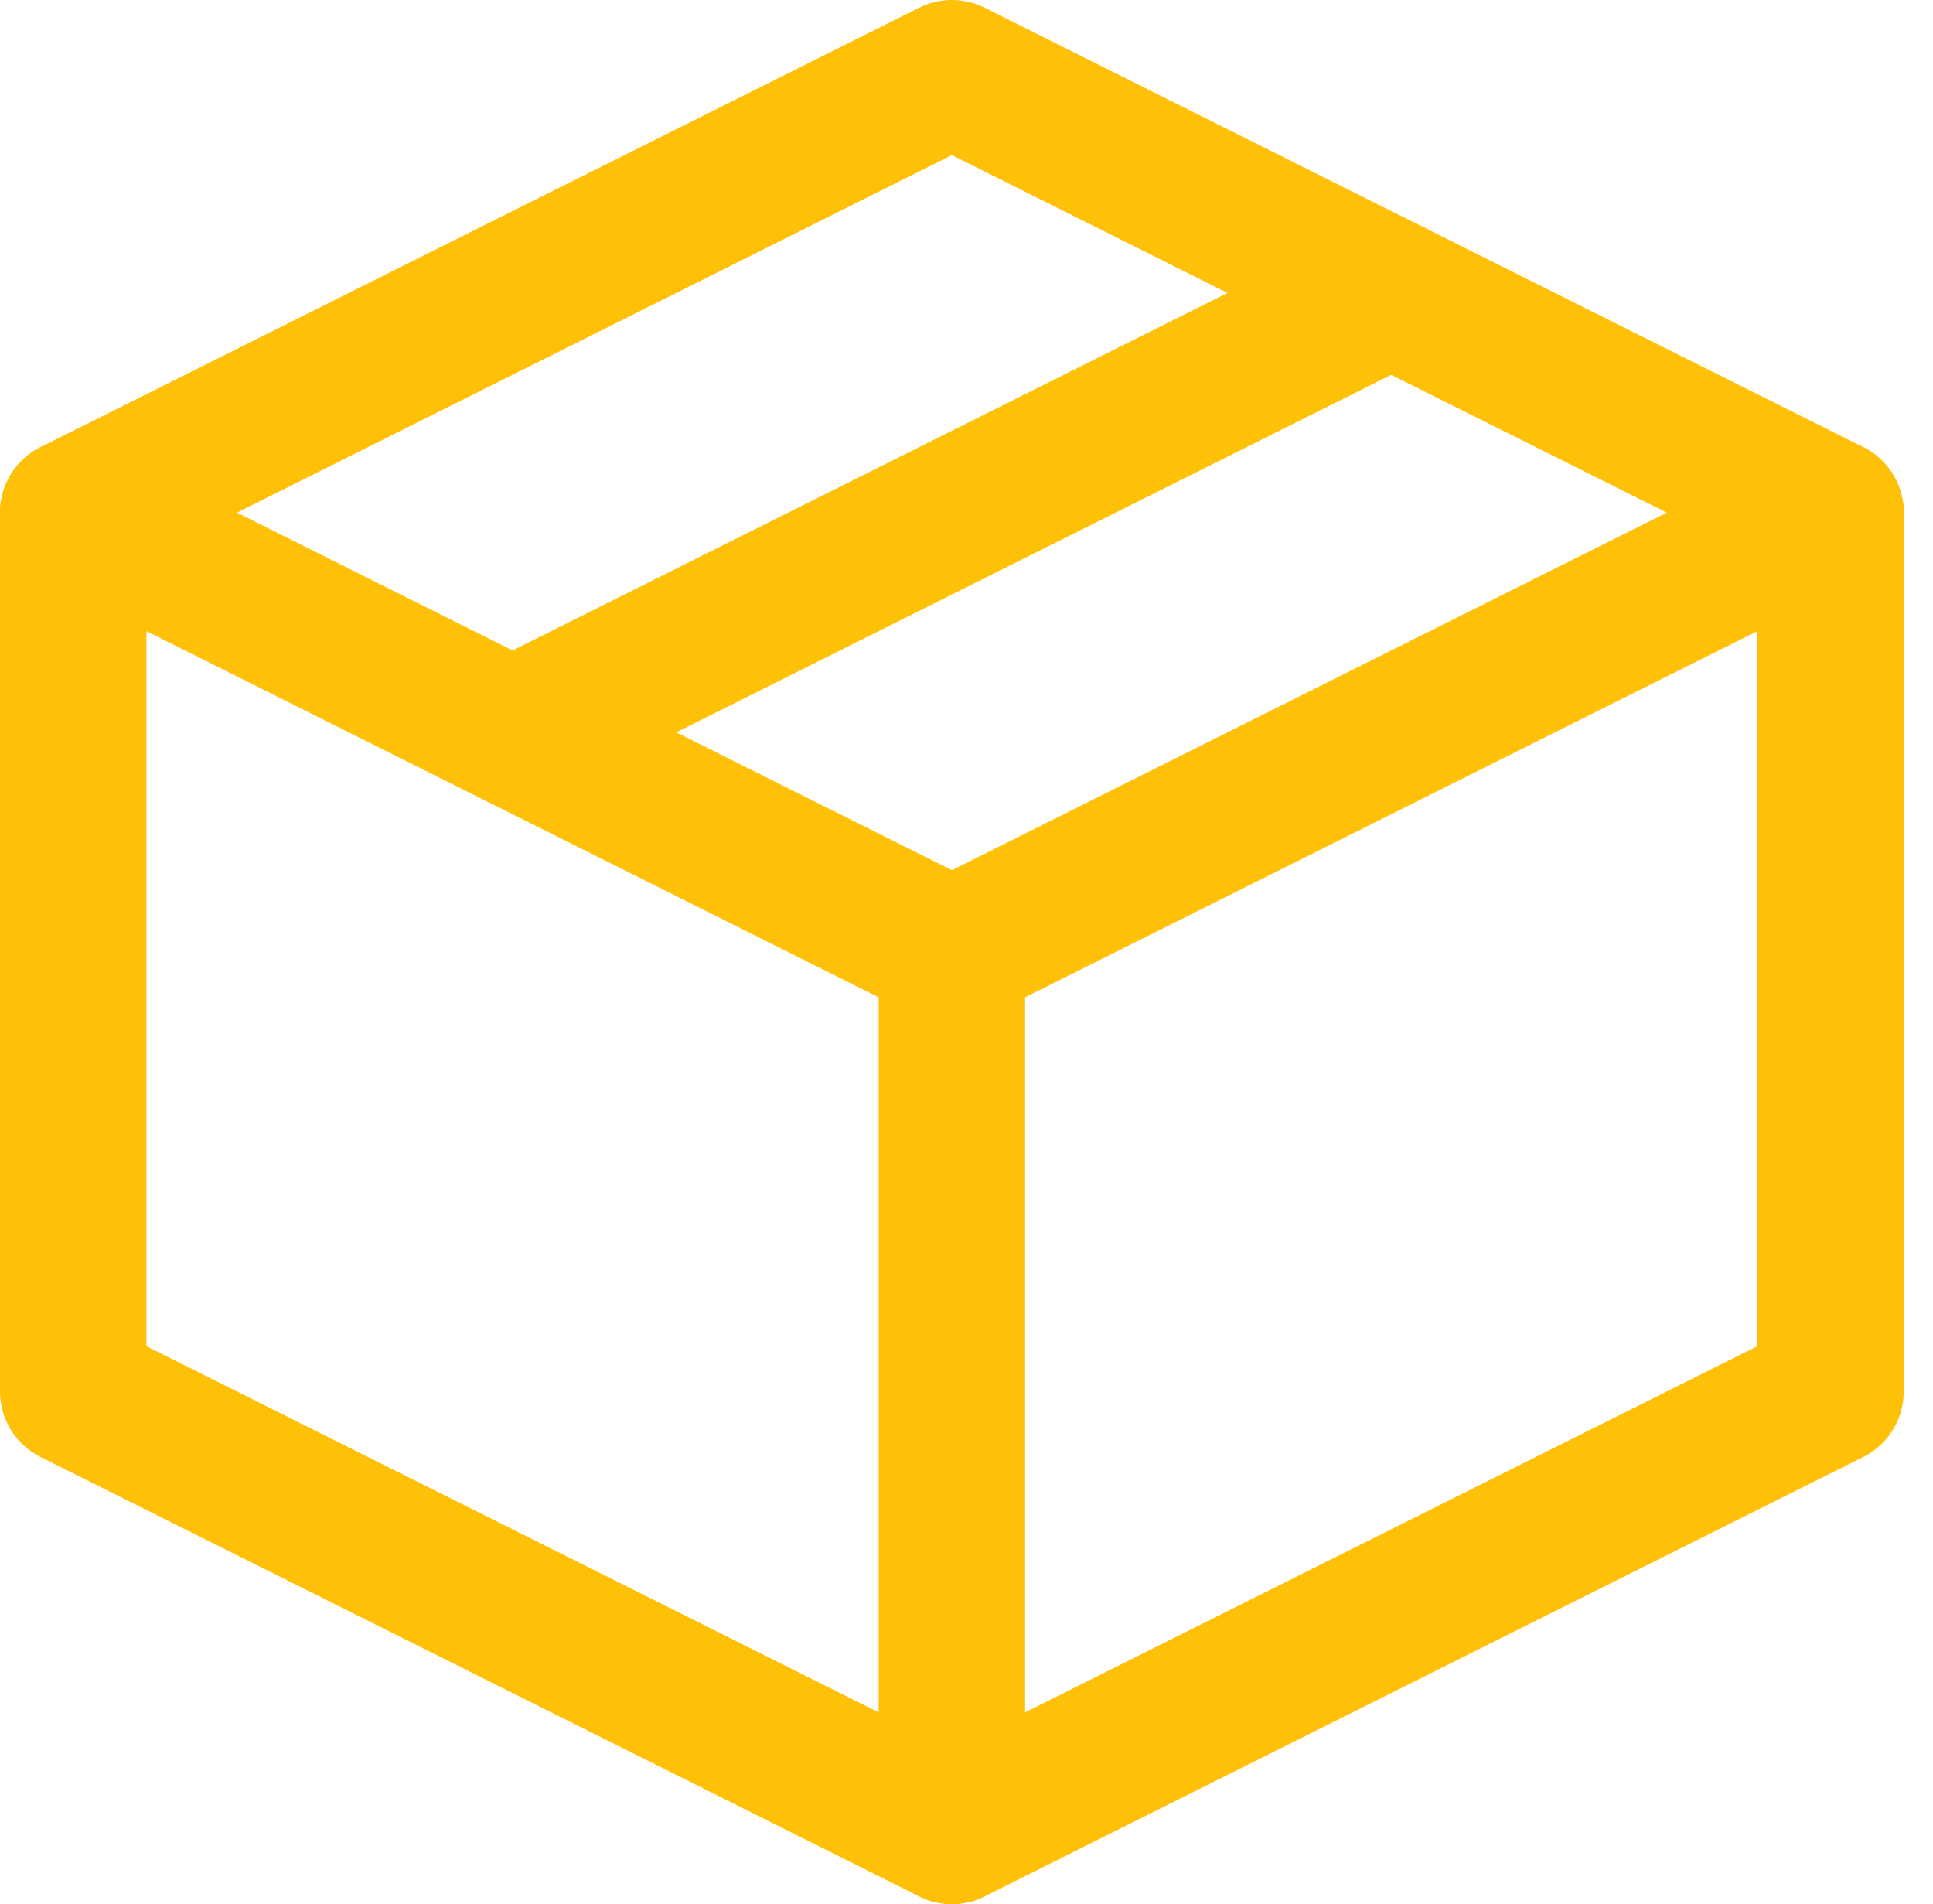
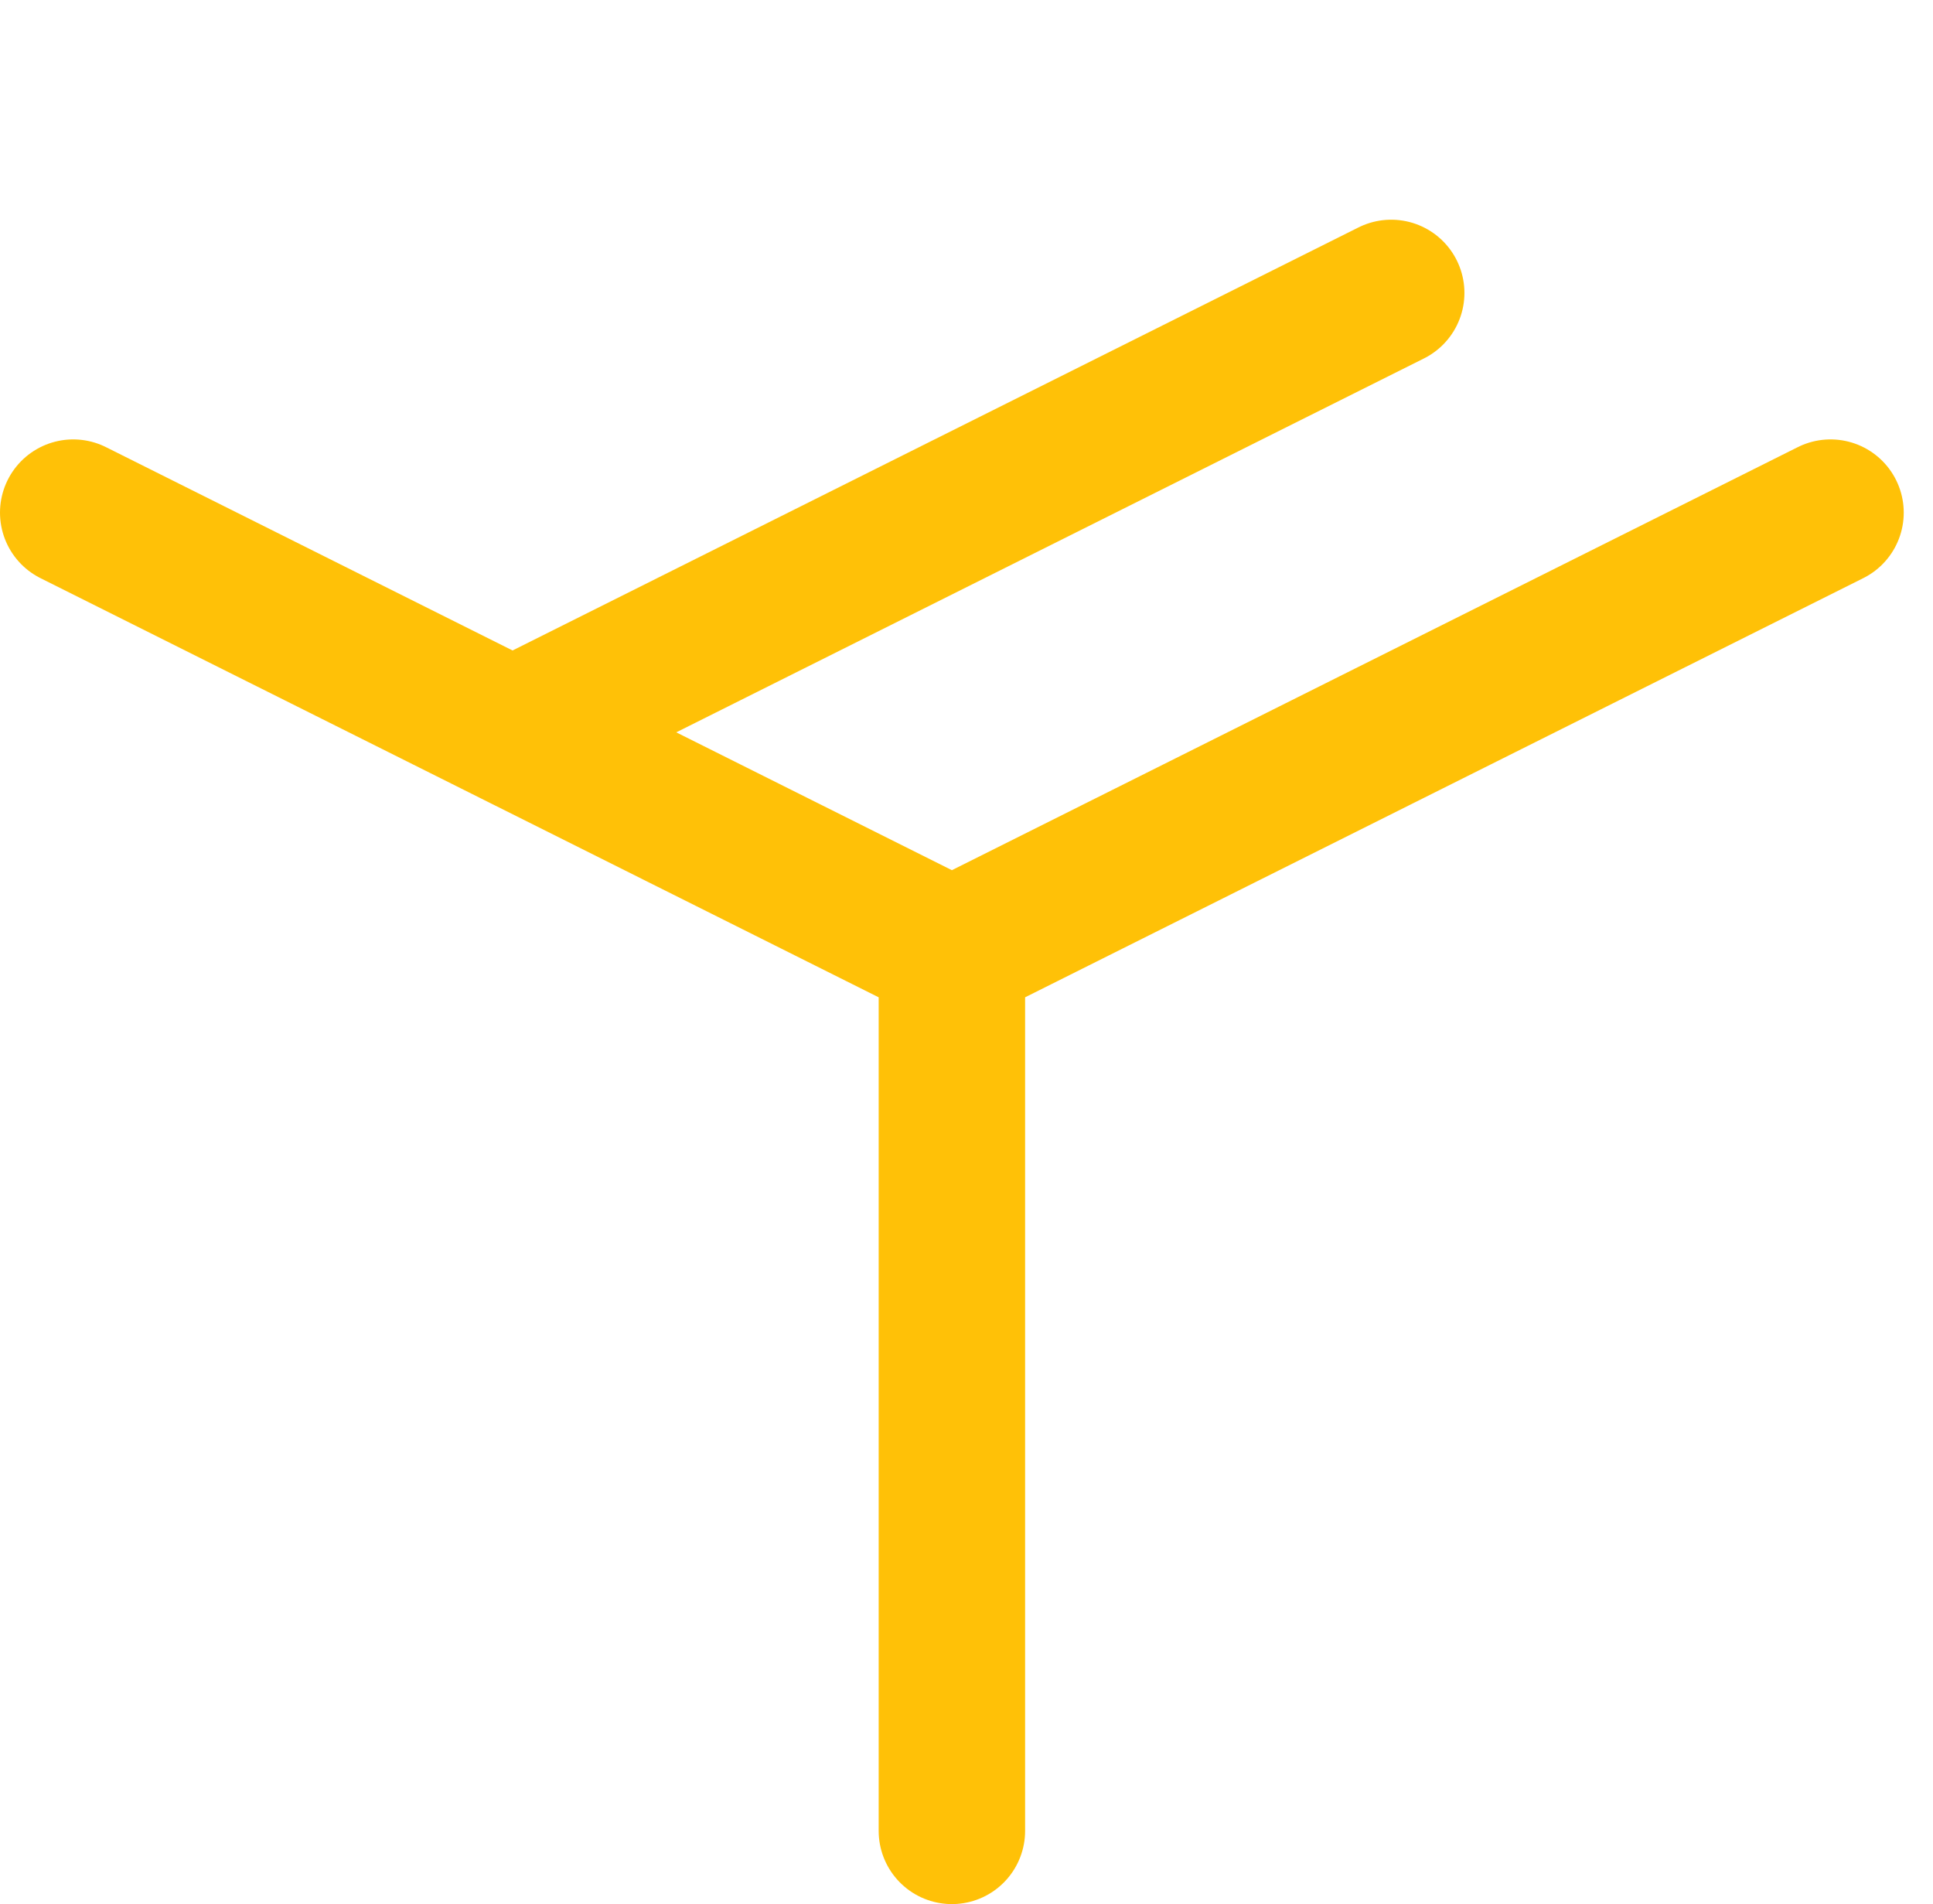
<svg xmlns="http://www.w3.org/2000/svg" width="66" height="65" viewBox="0 0 66 65" fill="none">
-   <path d="M62.501 17.5L32.501 2.5L2.5 17.5V47.5L32.501 62.5L62.501 47.5V17.5Z" stroke="#FFC107" stroke-width="5" stroke-linejoin="round" />
  <path d="M2.5 17.5L32.501 32.5M32.501 32.5V62.5M32.501 32.5L62.501 17.5M47.501 10L17.5 25" stroke="#FFC107" stroke-width="5" stroke-linecap="round" stroke-linejoin="round" />
</svg>